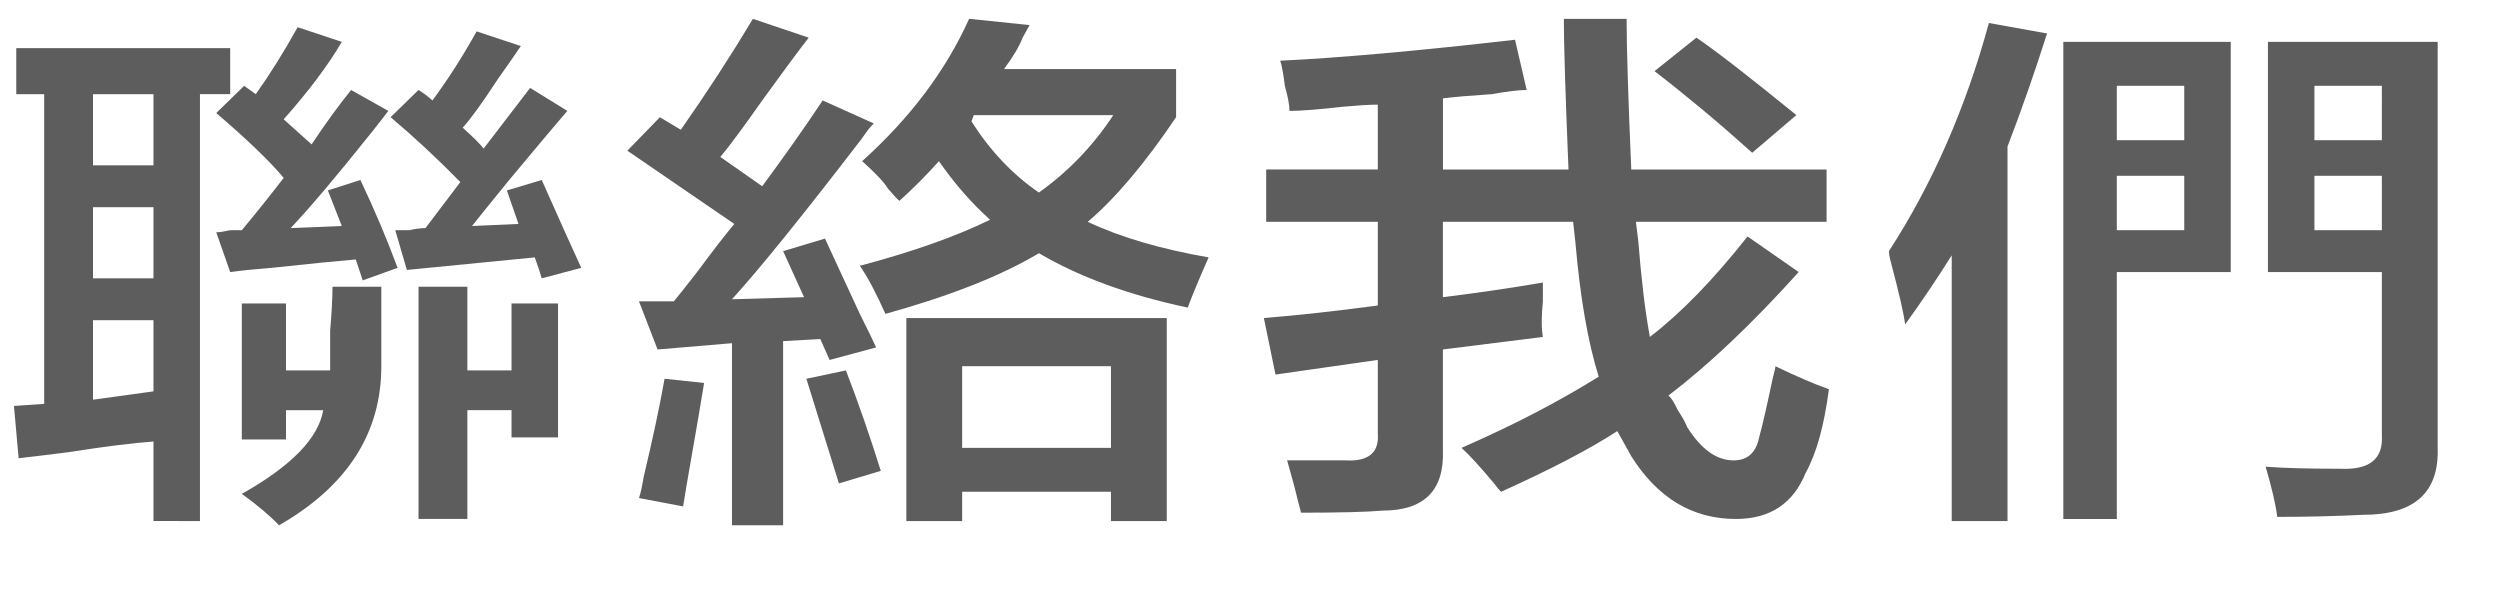
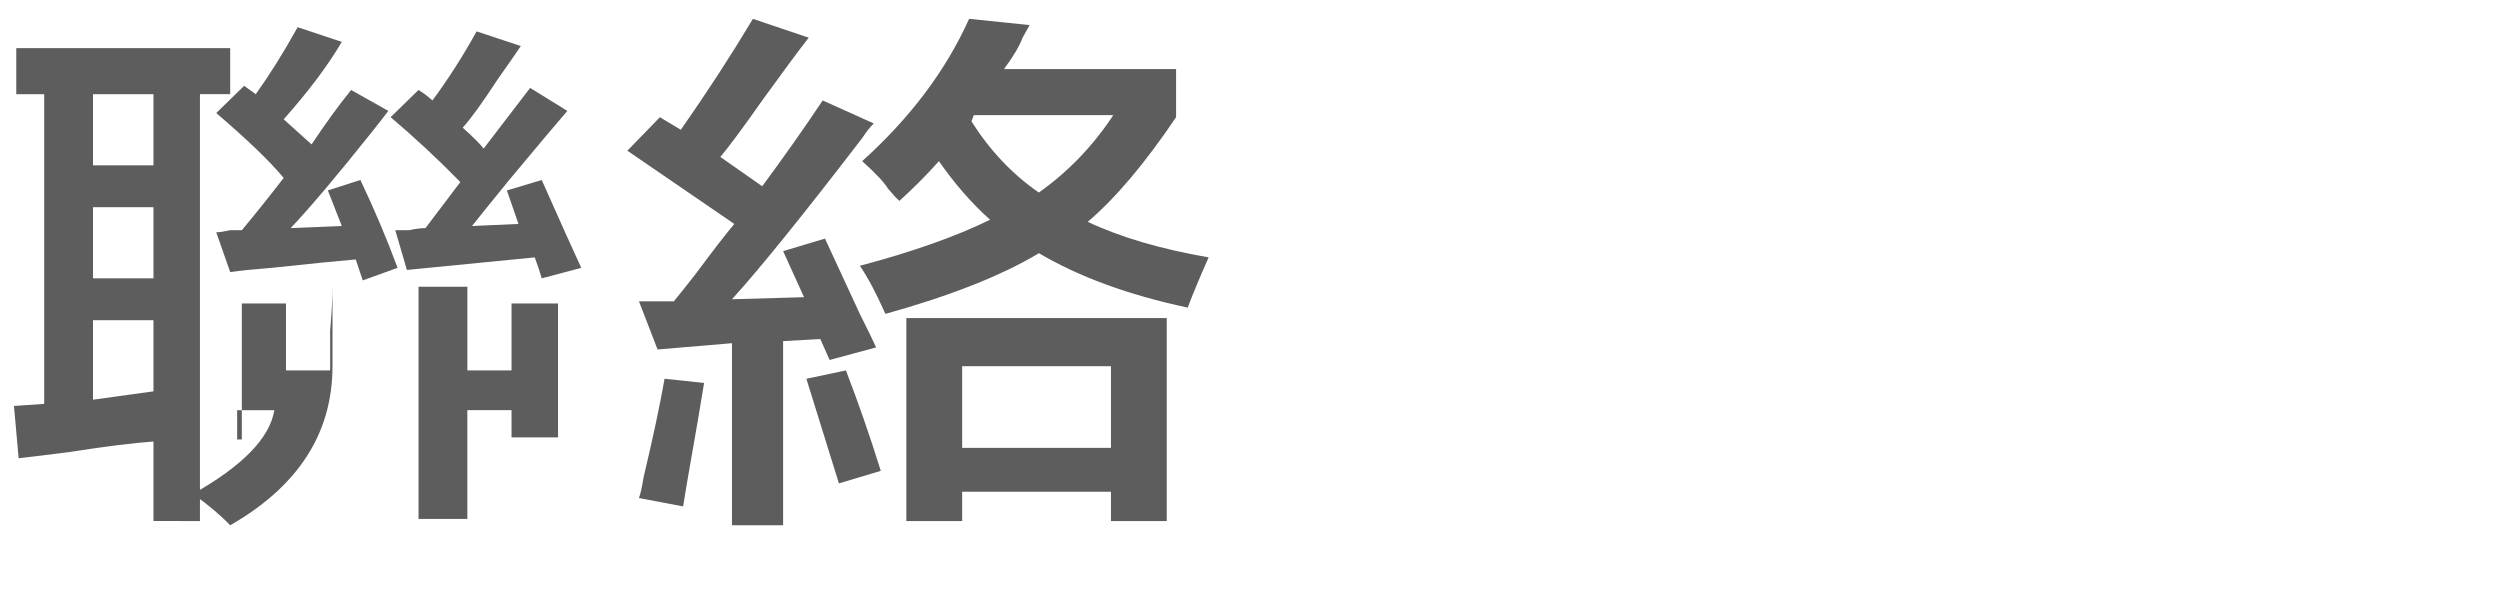
<svg xmlns="http://www.w3.org/2000/svg" version="1.1" x="0px" y="0px" width="100.8px" height="24.3px" viewBox="0 0 100.8 24.3" enable-background="new 0 0 100.8 24.3" xml:space="preserve">
  <defs>
</defs>
  <g>
-     <path fill="#5D5D5D" d="M0.656,3.797V1.94h8.625v1.856H8.062v17.212H6.188v-3.206c-0.813,0.057-1.938,0.198-3.375,0.422   c-0.876,0.113-1.563,0.198-2.062,0.253l-0.188-2.109l1.219-0.084V3.797H0.656z M3.75,3.797v2.869h2.438V3.797H3.75z M3.75,8.353   v2.869h2.438V8.353H3.75z M3.75,16.116l2.438-0.337v-2.869H3.75V16.116z M9.281,10.969L8.719,9.366   c0.124,0,0.312-0.028,0.562-0.084c0.188,0,0.343,0,0.469,0c0.562-0.675,1.125-1.377,1.688-2.109   c-0.562-0.675-1.47-1.546-2.719-2.616l1.125-1.097l0.469,0.337c0.562-0.787,1.125-1.688,1.688-2.7l1.781,0.591   c-0.562,0.957-1.345,1.998-2.344,3.122l1.125,1.012c0.562-0.844,1.093-1.574,1.594-2.194l1.5,0.844   C15.53,4.641,15.312,4.923,15,5.315c-1.438,1.801-2.531,3.094-3.281,3.881l2.062-0.084l-0.562-1.434l1.312-0.422   c0.562,1.181,1.062,2.362,1.5,3.543l-1.406,0.506l-0.281-0.844c-0.688,0.057-1.813,0.169-3.375,0.337   C10.219,10.857,9.656,10.914,9.281,10.969z M9.75,17.719v-5.484h1.781v2.7h1.781c0-0.056,0-0.169,0-0.338c0-0.281,0-0.703,0-1.266   c0.062-0.73,0.094-1.321,0.094-1.771h1.969c0,1.181,0,2.25,0,3.206c0,2.7-1.376,4.837-4.125,6.413   c-0.375-0.395-0.876-0.816-1.5-1.266c1.999-1.126,3.094-2.249,3.281-3.375h-1.5v1.181H9.75z M16.406,10.884l-0.469-1.603   c0.124,0,0.312,0,0.562,0c0.249-0.055,0.469-0.084,0.656-0.084l1.406-1.856c-0.938-0.956-1.875-1.828-2.812-2.616l1.125-1.097   c0.188,0.114,0.375,0.253,0.562,0.422c0.624-0.844,1.219-1.771,1.781-2.784L21,1.856c-0.188,0.282-0.501,0.731-0.938,1.35   c-0.626,0.958-1.095,1.604-1.406,1.941c0.437,0.394,0.718,0.675,0.844,0.844l1.875-2.447l1.5,0.928   c-0.438,0.506-1.219,1.435-2.344,2.785c-0.688,0.844-1.188,1.463-1.5,1.856l1.875-0.084l-0.469-1.35l1.406-0.422   c0.75,1.688,1.28,2.869,1.594,3.543l-1.594,0.422c-0.063-0.224-0.157-0.506-0.281-0.844C19.875,10.547,18.155,10.716,16.406,10.884   z M20.625,17.634v-1.097h-1.781v4.387h-1.969V11.56h1.969v3.375h1.781v-2.7H22.5v5.4H20.625z" />
+     <path fill="#5D5D5D" d="M0.656,3.797V1.94h8.625v1.856H8.062v17.212H6.188v-3.206c-0.813,0.057-1.938,0.198-3.375,0.422   c-0.876,0.113-1.563,0.198-2.062,0.253l-0.188-2.109l1.219-0.084V3.797H0.656z M3.75,3.797v2.869h2.438V3.797H3.75z M3.75,8.353   v2.869h2.438V8.353H3.75z M3.75,16.116l2.438-0.337v-2.869H3.75V16.116z M9.281,10.969L8.719,9.366   c0.124,0,0.312-0.028,0.562-0.084c0.188,0,0.343,0,0.469,0c0.562-0.675,1.125-1.377,1.688-2.109   c-0.562-0.675-1.47-1.546-2.719-2.616l1.125-1.097l0.469,0.337c0.562-0.787,1.125-1.688,1.688-2.7l1.781,0.591   c-0.562,0.957-1.345,1.998-2.344,3.122l1.125,1.012c0.562-0.844,1.093-1.574,1.594-2.194l1.5,0.844   C15.53,4.641,15.312,4.923,15,5.315c-1.438,1.801-2.531,3.094-3.281,3.881l2.062-0.084l-0.562-1.434l1.312-0.422   c0.562,1.181,1.062,2.362,1.5,3.543l-1.406,0.506l-0.281-0.844c-0.688,0.057-1.813,0.169-3.375,0.337   C10.219,10.857,9.656,10.914,9.281,10.969z M9.75,17.719v-5.484h1.781v2.7h1.781c0-0.056,0-0.169,0-0.338c0-0.281,0-0.703,0-1.266   c0.062-0.73,0.094-1.321,0.094-1.771c0,1.181,0,2.25,0,3.206c0,2.7-1.376,4.837-4.125,6.413   c-0.375-0.395-0.876-0.816-1.5-1.266c1.999-1.126,3.094-2.249,3.281-3.375h-1.5v1.181H9.75z M16.406,10.884l-0.469-1.603   c0.124,0,0.312,0,0.562,0c0.249-0.055,0.469-0.084,0.656-0.084l1.406-1.856c-0.938-0.956-1.875-1.828-2.812-2.616l1.125-1.097   c0.188,0.114,0.375,0.253,0.562,0.422c0.624-0.844,1.219-1.771,1.781-2.784L21,1.856c-0.188,0.282-0.501,0.731-0.938,1.35   c-0.626,0.958-1.095,1.604-1.406,1.941c0.437,0.394,0.718,0.675,0.844,0.844l1.875-2.447l1.5,0.928   c-0.438,0.506-1.219,1.435-2.344,2.785c-0.688,0.844-1.188,1.463-1.5,1.856l1.875-0.084l-0.469-1.35l1.406-0.422   c0.75,1.688,1.28,2.869,1.594,3.543l-1.594,0.422c-0.063-0.224-0.157-0.506-0.281-0.844C19.875,10.547,18.155,10.716,16.406,10.884   z M20.625,17.634v-1.097h-1.781v4.387h-1.969V11.56h1.969v3.375h1.781v-2.7H22.5v5.4H20.625z" />
    <path fill="#5D5D5D" d="M26.513,14.091l-0.75-1.941c0.499,0,0.968,0,1.406,0c0.188-0.224,0.499-0.618,0.938-1.181   c0.624-0.844,1.125-1.49,1.5-1.94l-4.312-2.953l1.312-1.35l0.844,0.506c1.062-1.519,2.03-3.009,2.906-4.472l2.25,0.759   c-0.438,0.563-1.063,1.407-1.875,2.531c-0.75,1.069-1.312,1.829-1.688,2.278l1.688,1.181c0.874-1.181,1.688-2.333,2.438-3.459   l2.062,0.928c-0.126,0.113-0.281,0.31-0.469,0.591c-2.376,3.094-4.125,5.26-5.25,6.497l2.906-0.084l-0.844-1.856l1.688-0.506   c0.312,0.675,0.78,1.688,1.406,3.038c0.312,0.62,0.53,1.069,0.656,1.35l-1.875,0.506l-0.375-0.844l-1.5,0.084v7.425h-2.062v-7.341   L26.513,14.091z M27.544,20.419l-1.781-0.338c0.062-0.168,0.124-0.451,0.188-0.844c0.375-1.574,0.656-2.896,0.844-3.965   l1.594,0.168c-0.126,0.789-0.313,1.885-0.562,3.291C27.699,19.461,27.605,20.024,27.544,20.419z M33.825,19.491l-1.312-4.219   l1.594-0.337c0.499,1.294,0.968,2.645,1.406,4.05L33.825,19.491z M35.7,12.656c-0.375-0.844-0.72-1.49-1.031-1.94   c2.124-0.562,3.874-1.182,5.25-1.856c-0.75-0.675-1.438-1.462-2.062-2.362C37.355,7.06,36.825,7.594,36.263,8.1   c-0.126-0.112-0.281-0.281-0.469-0.506c-0.126-0.224-0.469-0.591-1.031-1.097c1.937-1.743,3.375-3.656,4.312-5.738l2.438,0.253   c-0.063,0.113-0.157,0.282-0.281,0.506c-0.126,0.338-0.375,0.76-0.75,1.266h6.938v1.941c-1.251,1.856-2.438,3.263-3.562,4.219   c1.312,0.62,2.937,1.097,4.875,1.434c-0.375,0.844-0.656,1.519-0.844,2.025c-2.376-0.506-4.376-1.237-6-2.194   C40.388,11.11,38.325,11.926,35.7,12.656z M36.544,21.009v-8.184h10.5v8.184h-2.25v-1.181h-6v1.181H36.544z M38.794,14.766v3.291h6   v-3.291H38.794z M39.263,4.641l-0.094,0.253c0.75,1.182,1.655,2.139,2.719,2.869c1.187-0.844,2.187-1.884,3-3.122H39.263z" />
-     <path fill="#5D5D5D" d="M51.993,4.472c0-0.224-0.062-0.562-0.188-1.012c-0.062-0.506-0.126-0.844-0.188-1.013   c2.375-0.112,5.531-0.393,9.469-0.844l0.469,2.025c-0.313,0-0.782,0.057-1.406,0.169c-0.876,0.057-1.532,0.113-1.969,0.169v2.869   h5.062c-0.126-3.038-0.188-5.062-0.188-6.075h2.531c0,1.126,0.062,3.151,0.188,6.075h7.875v2.109h-7.688l0.094,0.759   c0.125,1.576,0.281,2.869,0.469,3.881c1.25-0.956,2.562-2.306,3.938-4.05l2.062,1.435c-1.875,2.082-3.625,3.742-5.25,4.978   c0.125,0.113,0.249,0.31,0.375,0.591c0.188,0.282,0.312,0.506,0.375,0.675c0.562,0.9,1.187,1.35,1.875,1.35   c0.562,0,0.905-0.309,1.031-0.928c0.125-0.449,0.312-1.266,0.562-2.447c0.062-0.224,0.094-0.365,0.094-0.422   c0.812,0.394,1.531,0.704,2.156,0.928c-0.188,1.463-0.501,2.588-0.938,3.375c-0.501,1.236-1.438,1.856-2.812,1.856   c-1.75,0-3.156-0.844-4.219-2.531c-0.188-0.337-0.375-0.675-0.562-1.012c-1.125,0.731-2.688,1.546-4.688,2.447   c-0.062-0.057-0.156-0.169-0.281-0.337c-0.562-0.675-1-1.152-1.312-1.435c2.062-0.899,3.905-1.856,5.531-2.869   c-0.438-1.405-0.75-3.206-0.938-5.4l-0.094-0.844h-5.25v3.038c1.374-0.169,2.719-0.365,4.031-0.591c0,0.169,0,0.422,0,0.759   c-0.062,0.62-0.062,1.097,0,1.435c-1.312,0.168-2.657,0.337-4.031,0.506v4.05c0.062,1.631-0.75,2.447-2.438,2.447   c-0.625,0.056-1.72,0.084-3.281,0.084c-0.062-0.226-0.156-0.591-0.281-1.097c-0.126-0.451-0.22-0.789-0.281-1.013   c0.375,0,1.156,0,2.344,0c0.938,0.055,1.374-0.309,1.312-1.097v-2.953l-4.125,0.59l-0.469-2.278   c1.374-0.112,2.906-0.281,4.594-0.506V8.944h-4.5V6.834h4.5V4.219c-0.313,0-0.782,0.029-1.406,0.084   C53.149,4.417,52.43,4.472,51.993,4.472z M70.649,6.159c-1.312-1.181-2.625-2.278-3.938-3.291l1.688-1.35   c0.75,0.506,2.094,1.548,4.031,3.122L70.649,6.159z" />
-     <path fill="#5D5D5D" d="M76.818,13.078c-0.062-0.45-0.25-1.266-0.562-2.447c-0.062-0.224-0.094-0.393-0.094-0.506   c1.749-2.7,3.094-5.765,4.031-9.197l2.344,0.422c-0.501,1.575-1.031,3.094-1.594,4.556v15.103h-2.25V10.294   C78.131,11.194,77.506,12.123,76.818,13.078z M83.193,20.925V1.688h6.75v9.281H85.35v9.956H83.193z M85.35,3.459v2.194h2.719V3.459   H85.35z M85.35,9.281h2.719V7.087H85.35V9.281z M91.818,20.841c-0.062-0.506-0.22-1.182-0.469-2.025   c0.688,0.056,1.688,0.084,3,0.084c1.187,0.056,1.749-0.393,1.688-1.35v-6.581h-4.594V1.688h6.844v16.369c0.062,1.8-0.938,2.7-3,2.7   C94.162,20.812,93.005,20.841,91.818,20.841z M93.318,3.459v2.194h2.719V3.459H93.318z M93.318,7.087v2.194h2.719V7.087H93.318z" />
  </g>
</svg>